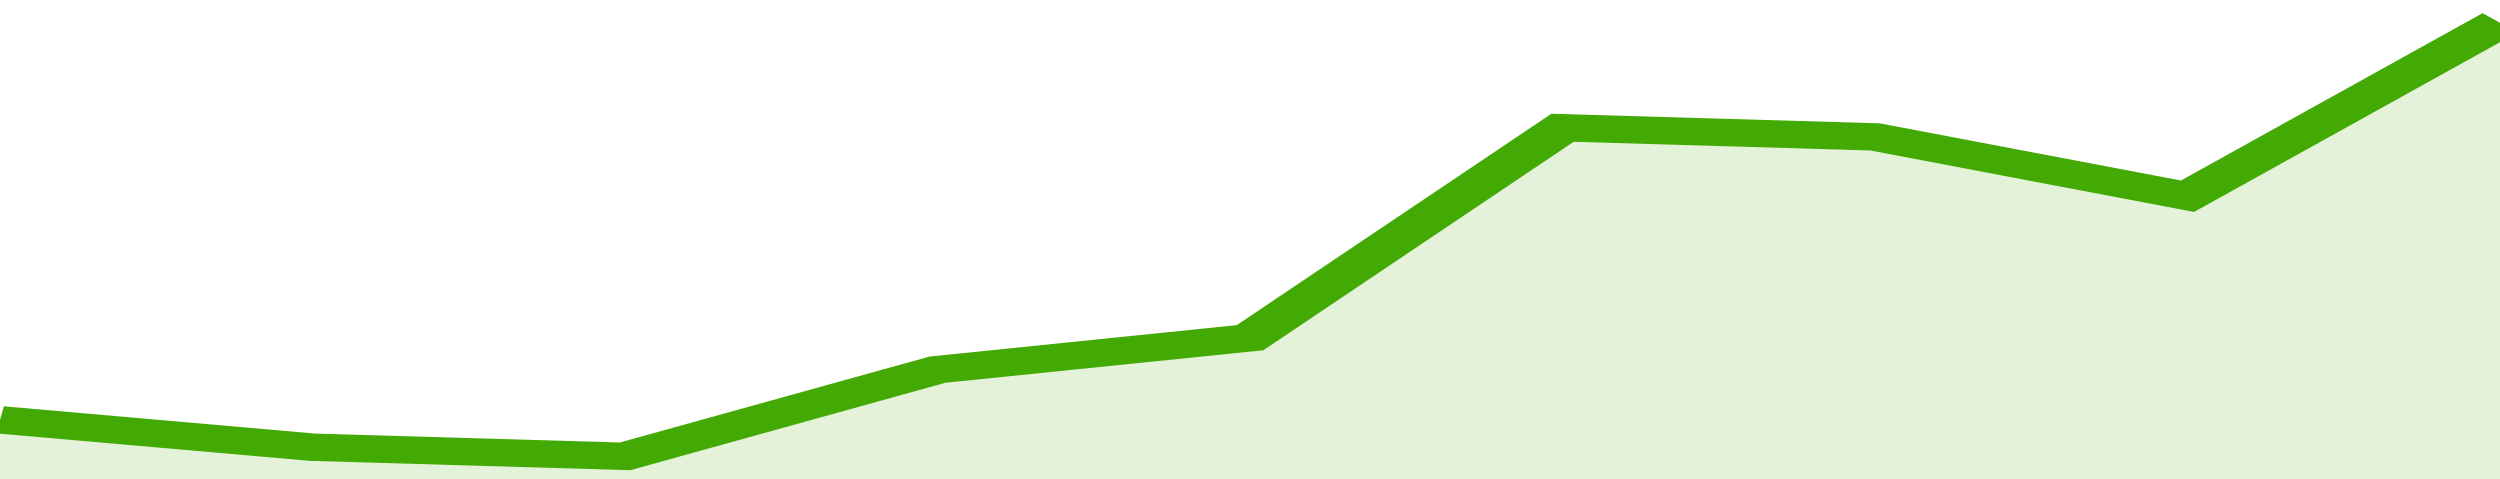
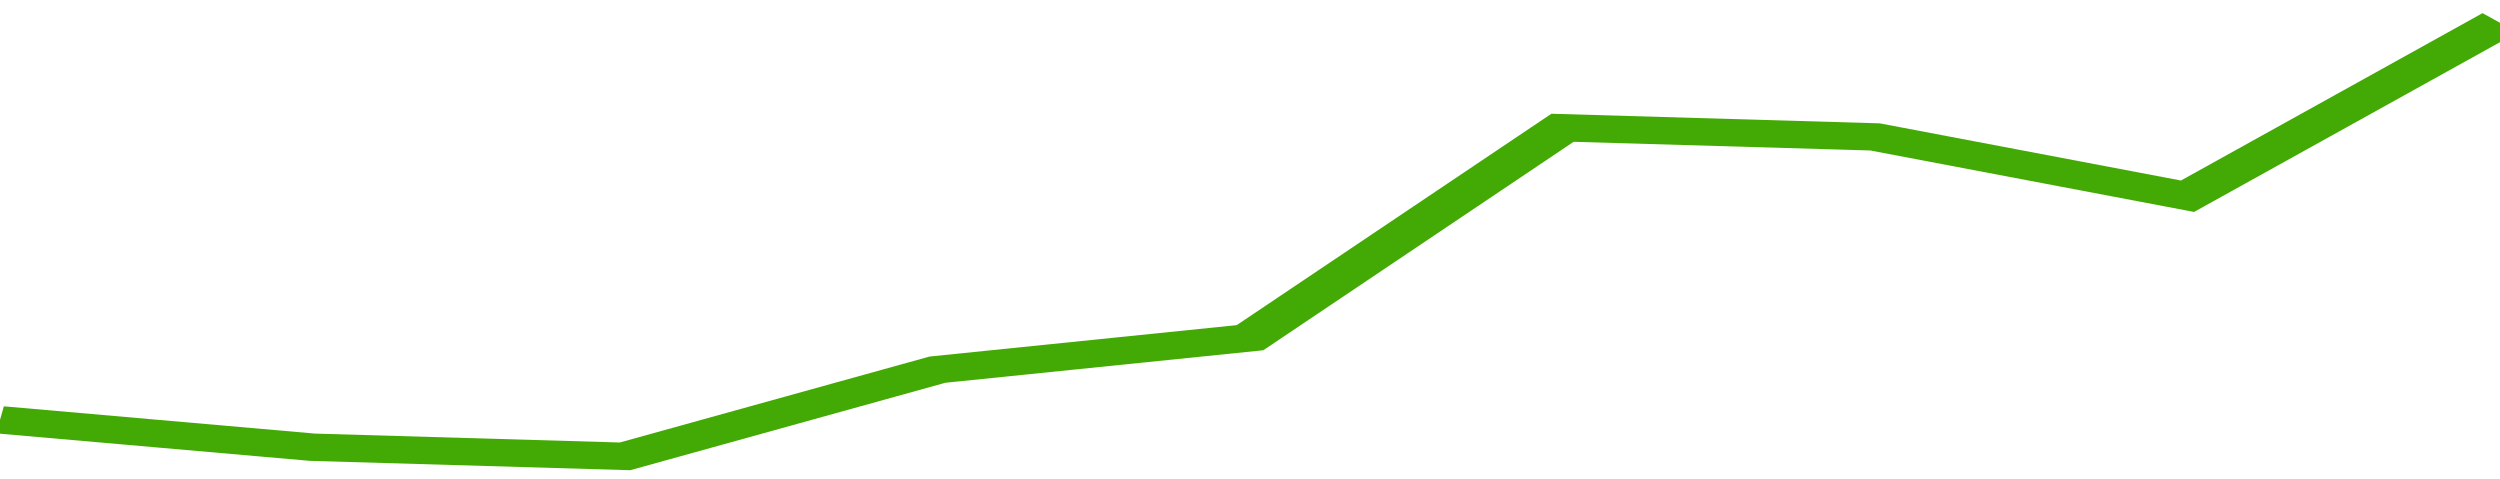
<svg xmlns="http://www.w3.org/2000/svg" viewBox="0 0 304 105" width="120" height="23" preserveAspectRatio="none">
  <polyline fill="none" stroke="#43AA05" stroke-width="6" points="0, 92 38, 98 76, 100 114, 81 152, 74 190, 28 228, 30 266, 43 304, 5 304, 5 "> </polyline>
-   <polygon fill="#43AA05" opacity="0.15" points="0, 105 0, 92 38, 98 76, 100 114, 81 152, 74 190, 28 228, 30 266, 43 304, 5 304, 105 " />
</svg>